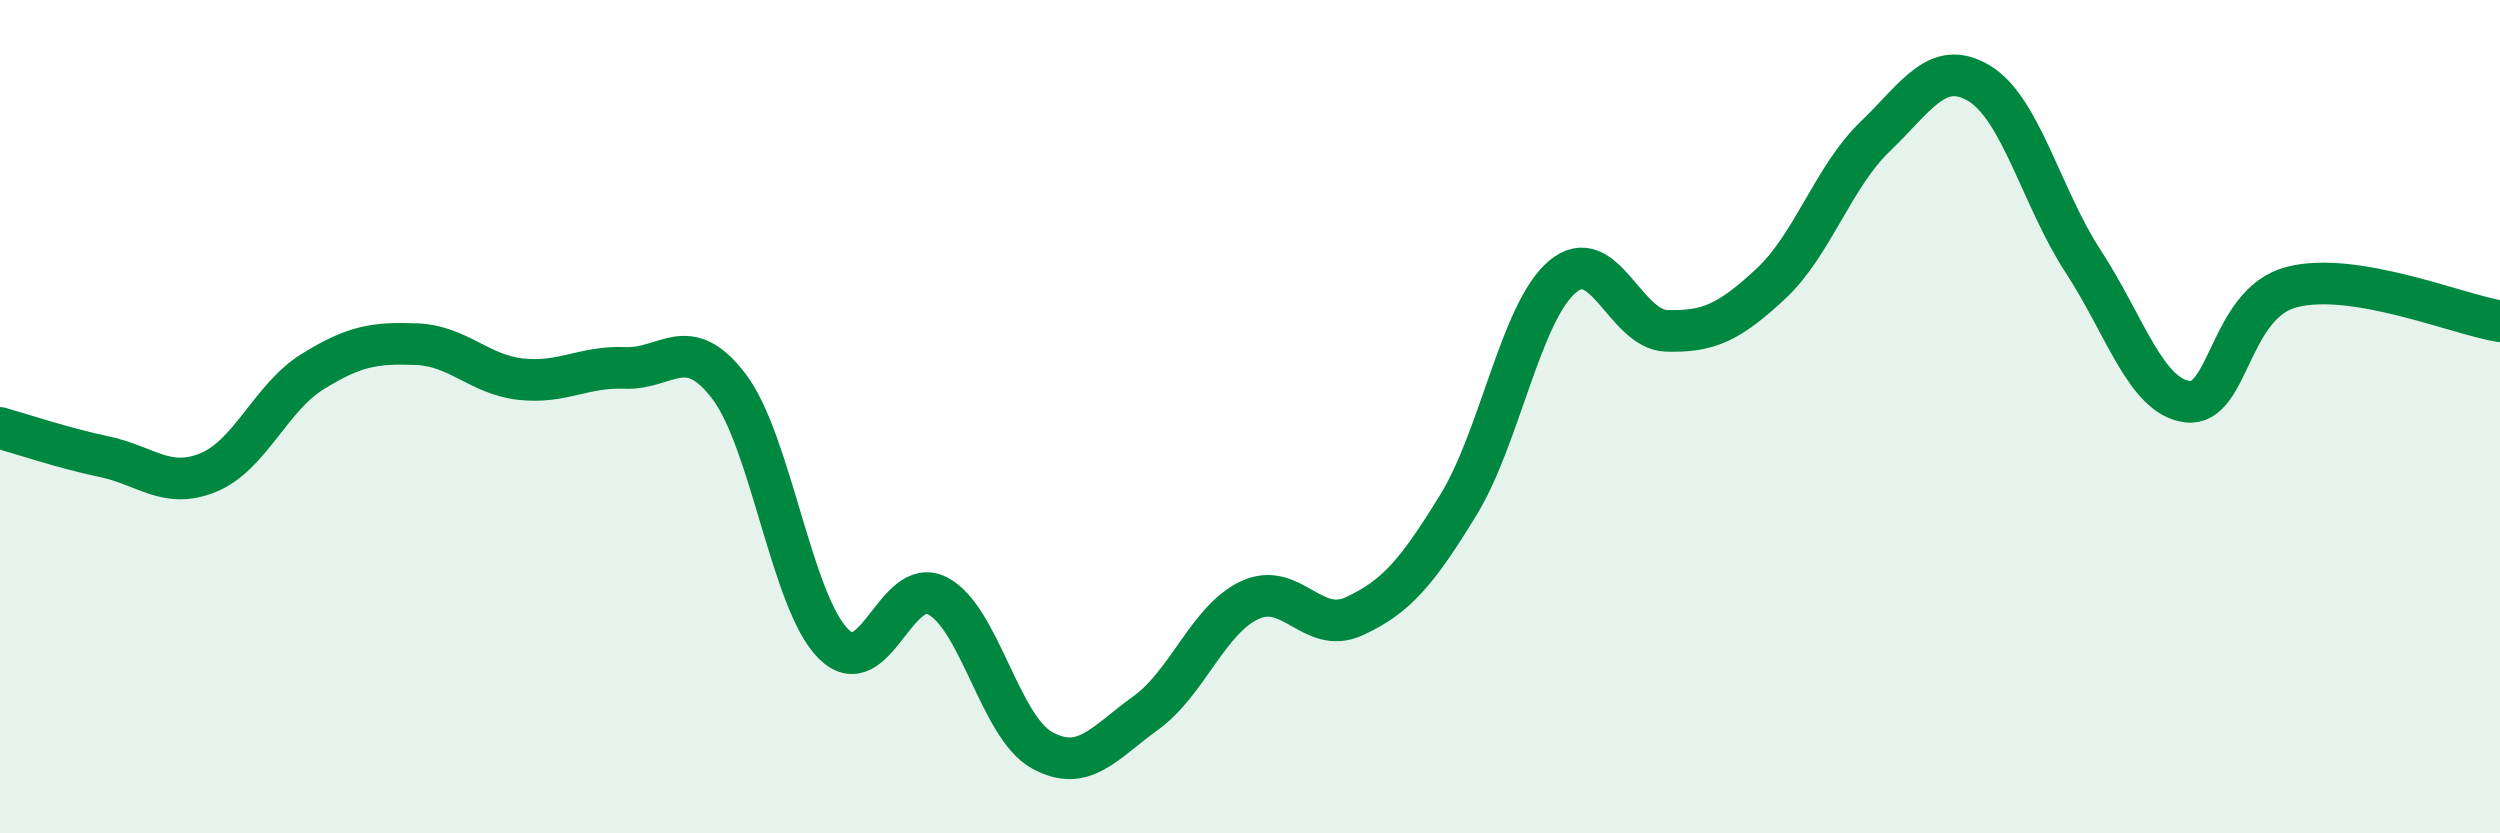
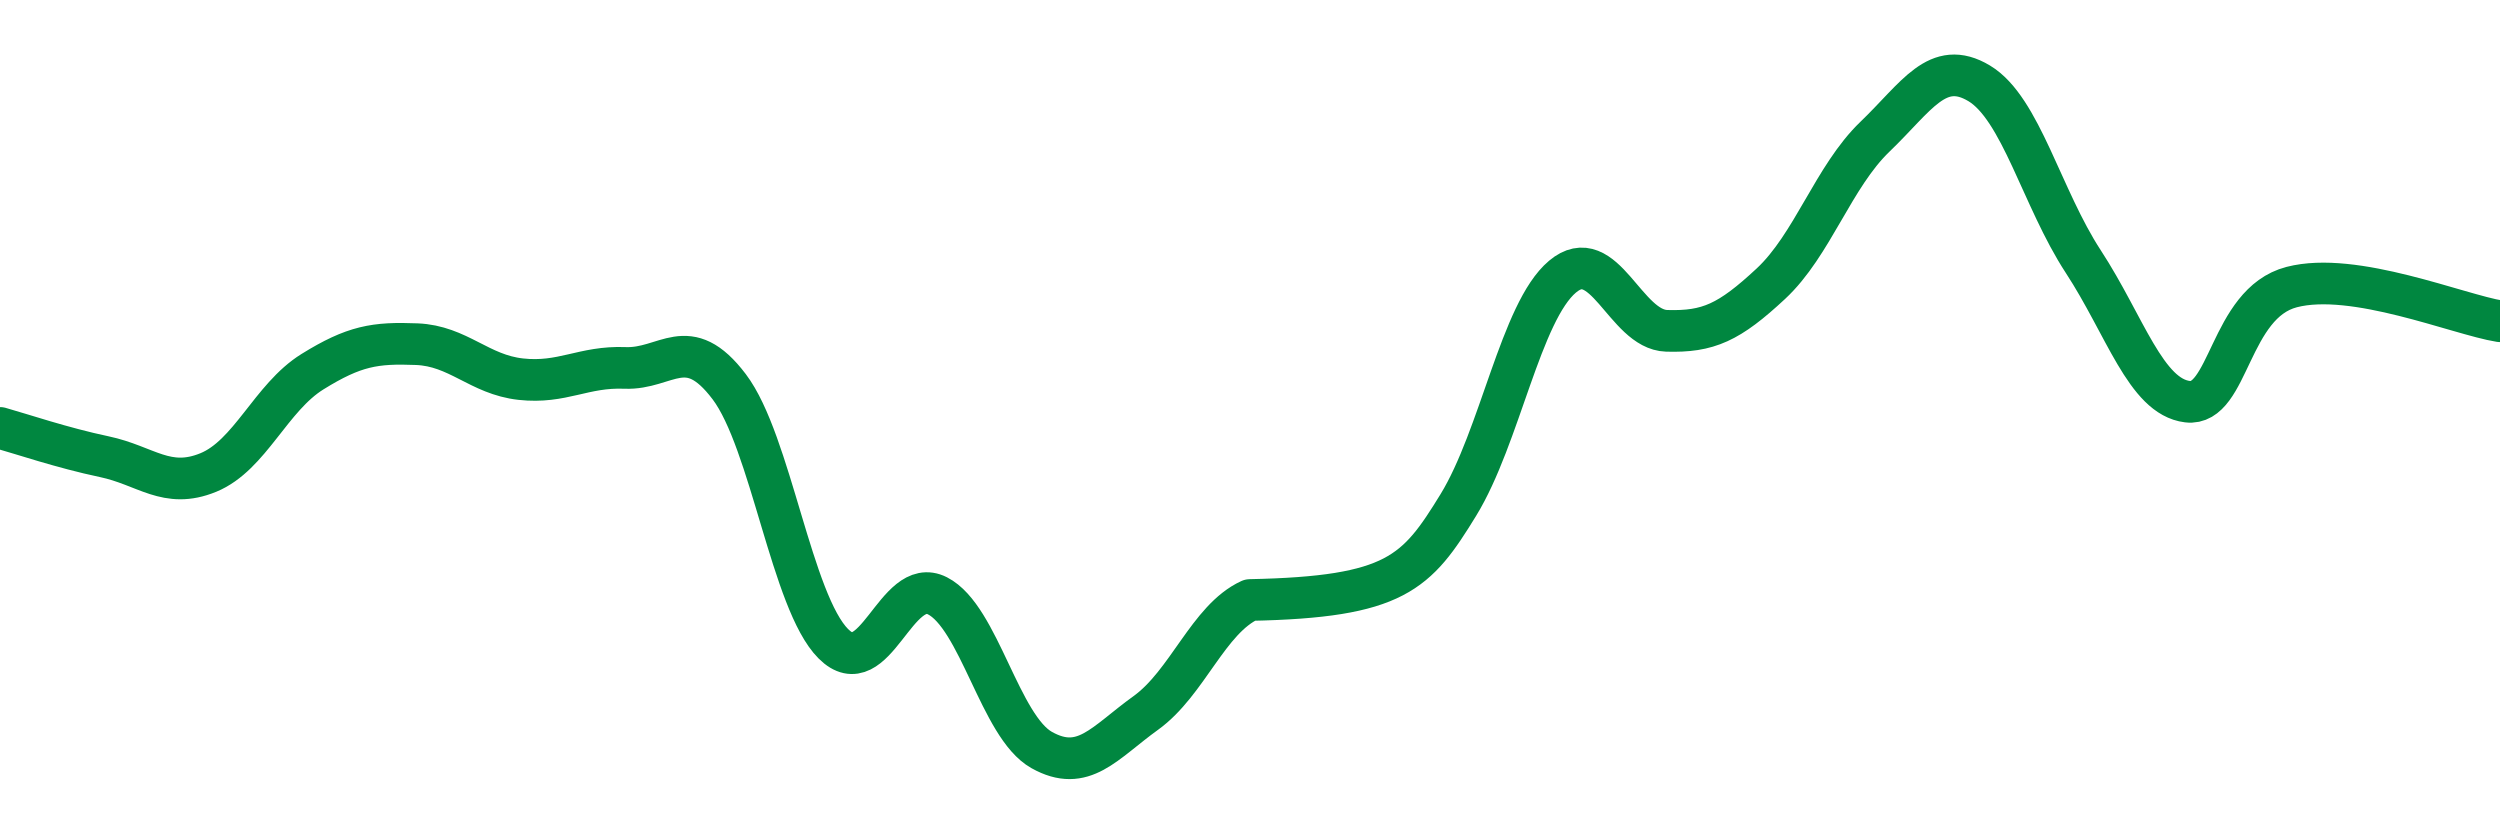
<svg xmlns="http://www.w3.org/2000/svg" width="60" height="20" viewBox="0 0 60 20">
-   <path d="M 0,10.27 C 0.5,10.41 1.5,10.75 2.5,10.96 C 3.5,11.17 4,11.75 5,11.34 C 6,10.93 6.5,9.54 7.5,8.92 C 8.5,8.3 9,8.22 10,8.26 C 11,8.3 11.5,8.99 12.5,9.1 C 13.5,9.21 14,8.79 15,8.83 C 16,8.87 16.5,7.96 17.5,9.28 C 18.5,10.6 19,14.45 20,15.45 C 21,16.45 21.5,13.79 22.5,14.3 C 23.5,14.81 24,17.44 25,18 C 26,18.56 26.5,17.83 27.5,17.11 C 28.5,16.39 29,14.86 30,14.4 C 31,13.94 31.5,15.25 32.5,14.79 C 33.5,14.33 34,13.75 35,12.12 C 36,10.49 36.5,7.48 37.5,6.64 C 38.5,5.8 39,7.91 40,7.94 C 41,7.97 41.5,7.74 42.5,6.81 C 43.5,5.88 44,4.24 45,3.28 C 46,2.32 46.5,1.4 47.5,2 C 48.5,2.6 49,4.75 50,6.28 C 51,7.81 51.5,9.52 52.5,9.64 C 53.5,9.76 53.5,7.28 55,6.89 C 56.5,6.5 59,7.55 60,7.71L60 20L0 20Z" fill="#008740" opacity="0.1" stroke-linecap="round" stroke-linejoin="round" />
-   <path d="M 0,10.27 C 0.5,10.41 1.5,10.75 2.5,10.96 C 3.5,11.17 4,11.75 5,11.34 C 6,10.93 6.5,9.54 7.5,8.92 C 8.5,8.3 9,8.22 10,8.26 C 11,8.3 11.5,8.99 12.5,9.1 C 13.5,9.21 14,8.79 15,8.83 C 16,8.87 16.5,7.96 17.5,9.28 C 18.5,10.6 19,14.45 20,15.45 C 21,16.45 21.5,13.79 22.5,14.3 C 23.5,14.81 24,17.44 25,18 C 26,18.56 26.5,17.83 27.5,17.11 C 28.5,16.39 29,14.86 30,14.4 C 31,13.94 31.5,15.25 32.5,14.79 C 33.5,14.33 34,13.75 35,12.12 C 36,10.49 36.5,7.48 37.5,6.64 C 38.5,5.8 39,7.91 40,7.94 C 41,7.97 41.5,7.74 42.5,6.81 C 43.5,5.88 44,4.24 45,3.28 C 46,2.32 46.5,1.4 47.5,2 C 48.5,2.6 49,4.75 50,6.28 C 51,7.81 51.5,9.52 52.5,9.64 C 53.5,9.76 53.5,7.28 55,6.89 C 56.5,6.5 59,7.55 60,7.71" stroke="#008740" stroke-width="1" fill="none" stroke-linecap="round" stroke-linejoin="round" />
+   <path d="M 0,10.27 C 0.5,10.41 1.5,10.75 2.5,10.96 C 3.5,11.17 4,11.75 5,11.34 C 6,10.93 6.5,9.54 7.5,8.92 C 8.5,8.3 9,8.22 10,8.26 C 11,8.3 11.5,8.99 12.5,9.1 C 13.5,9.21 14,8.79 15,8.83 C 16,8.87 16.5,7.96 17.5,9.28 C 18.5,10.6 19,14.45 20,15.45 C 21,16.45 21.5,13.79 22.5,14.3 C 23.5,14.81 24,17.44 25,18 C 26,18.56 26.5,17.83 27.5,17.11 C 28.5,16.39 29,14.86 30,14.4 C 33.5,14.33 34,13.75 35,12.12 C 36,10.49 36.5,7.48 37.5,6.64 C 38.5,5.8 39,7.91 40,7.94 C 41,7.97 41.5,7.74 42.5,6.81 C 43.5,5.88 44,4.24 45,3.28 C 46,2.32 46.5,1.4 47.5,2 C 48.5,2.6 49,4.75 50,6.28 C 51,7.81 51.5,9.52 52.5,9.64 C 53.5,9.76 53.5,7.28 55,6.89 C 56.5,6.5 59,7.55 60,7.71" stroke="#008740" stroke-width="1" fill="none" stroke-linecap="round" stroke-linejoin="round" />
</svg>